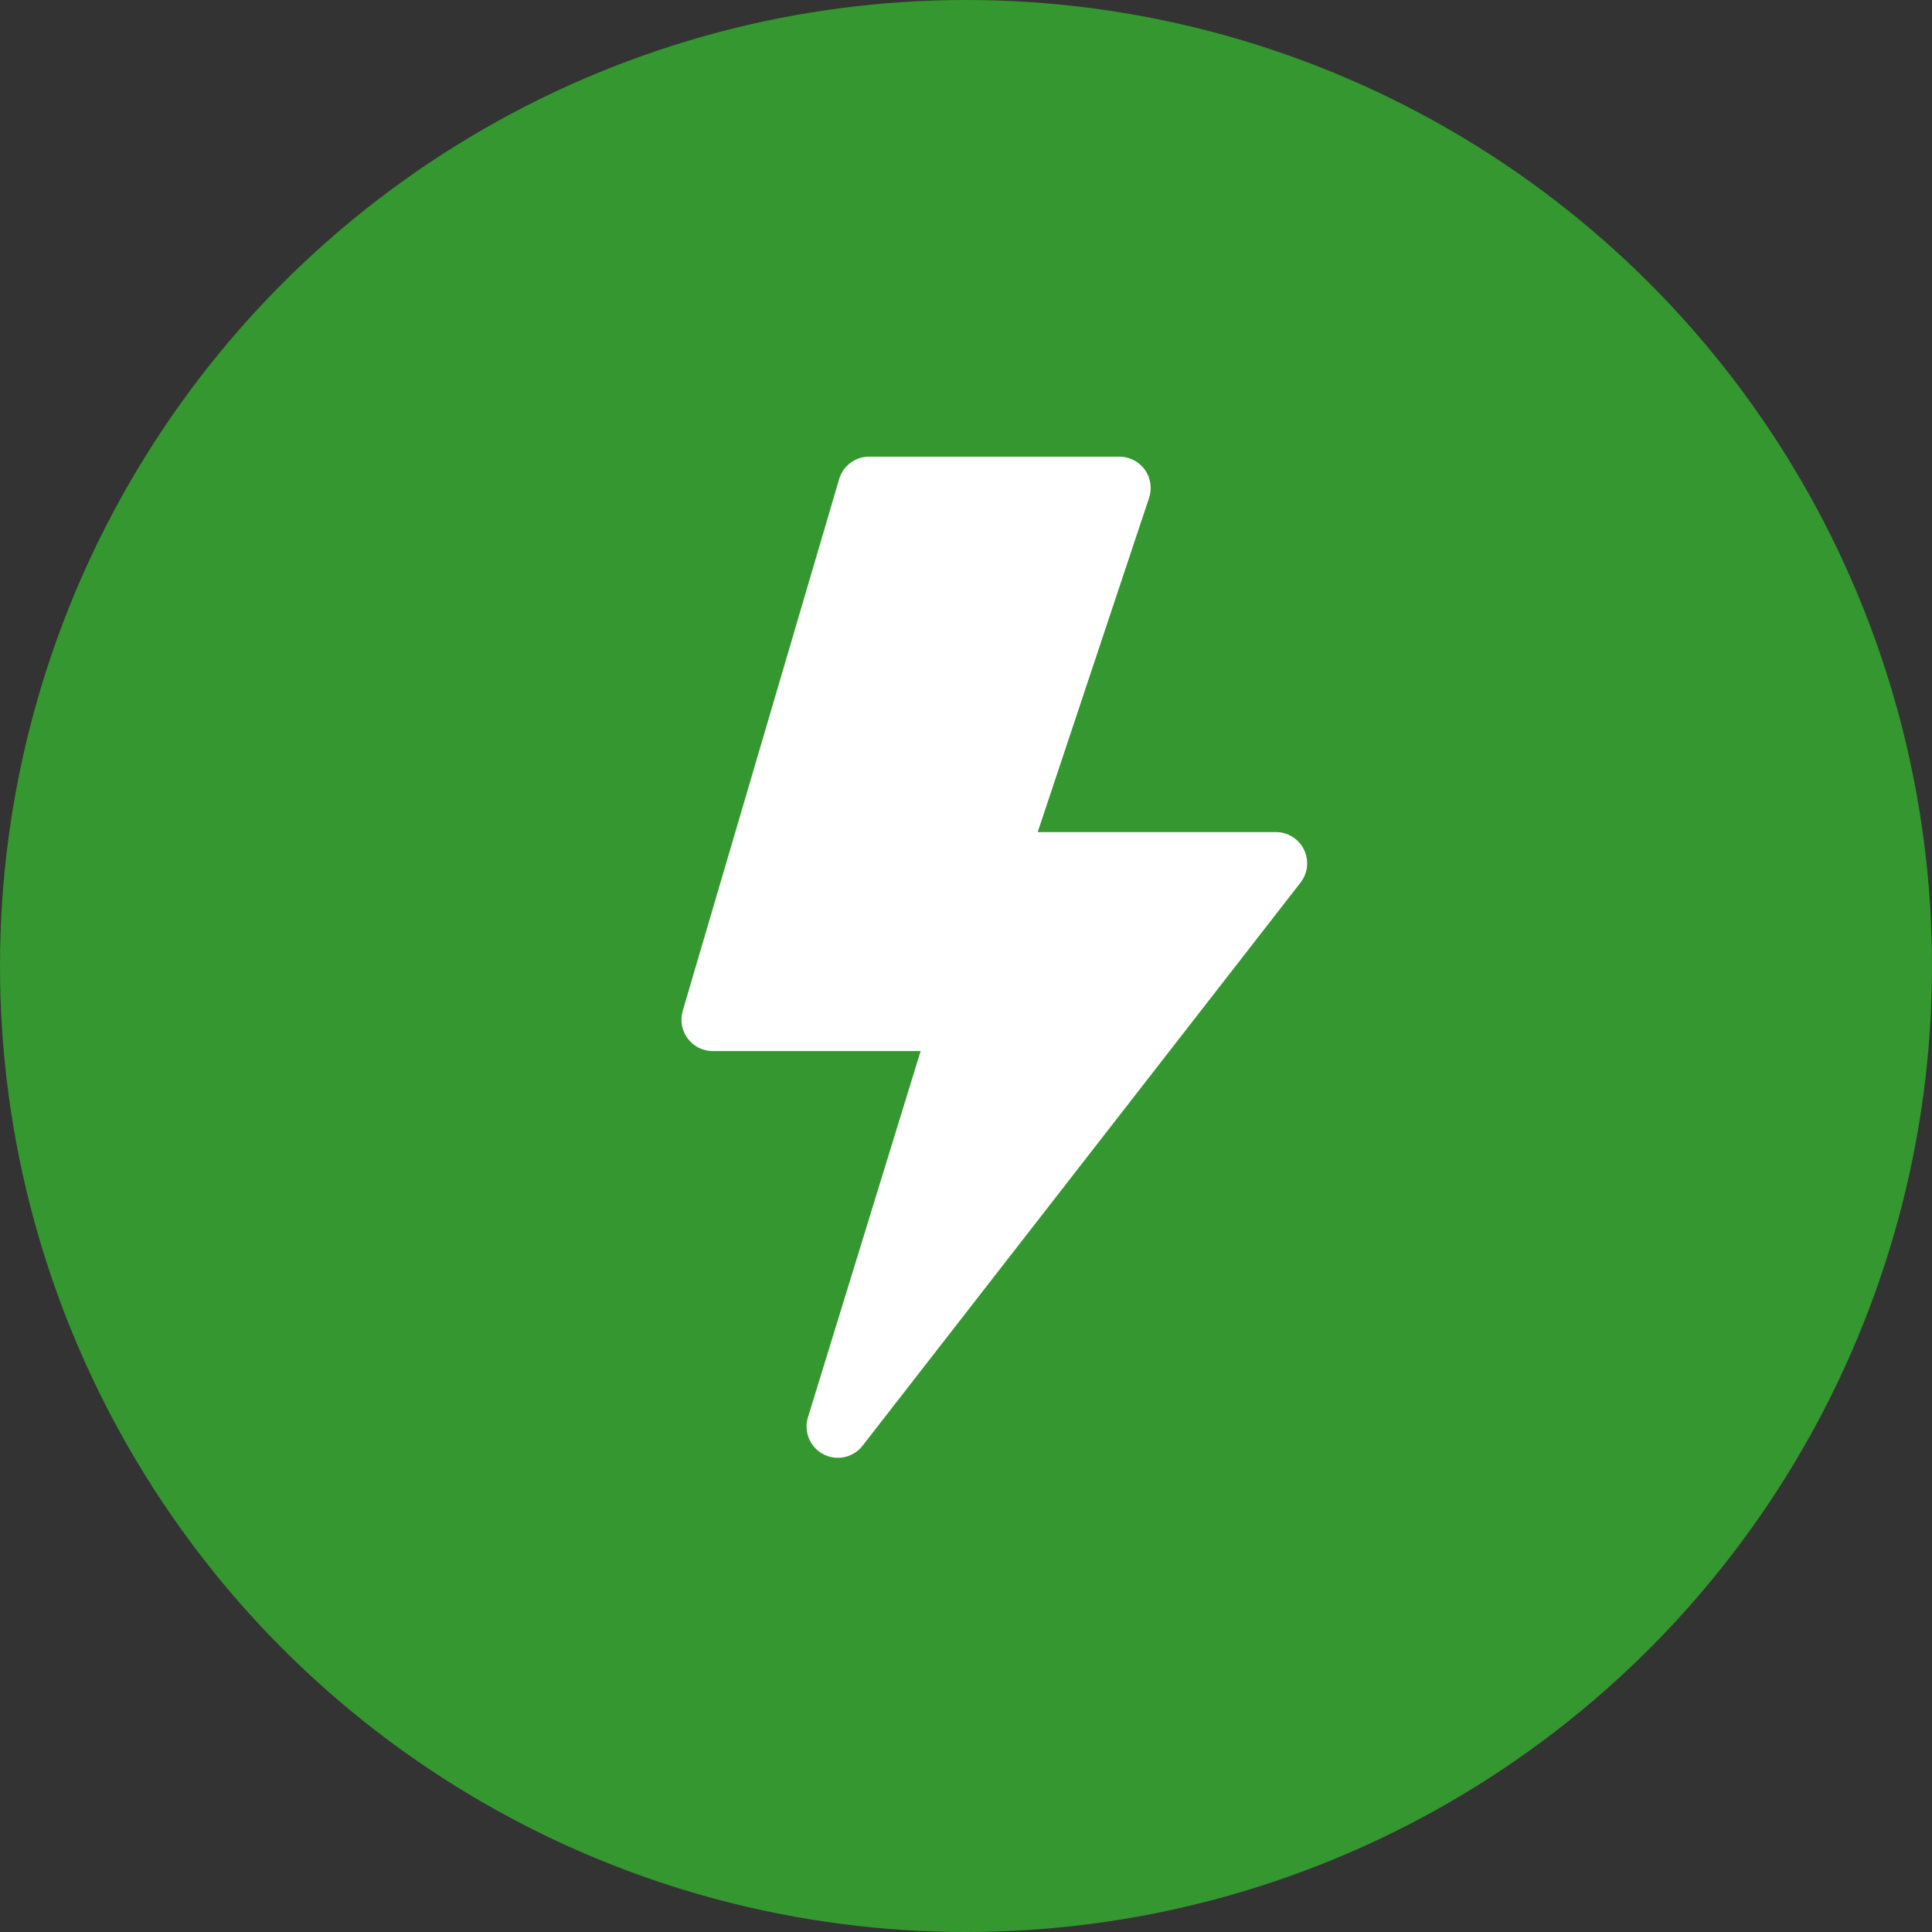
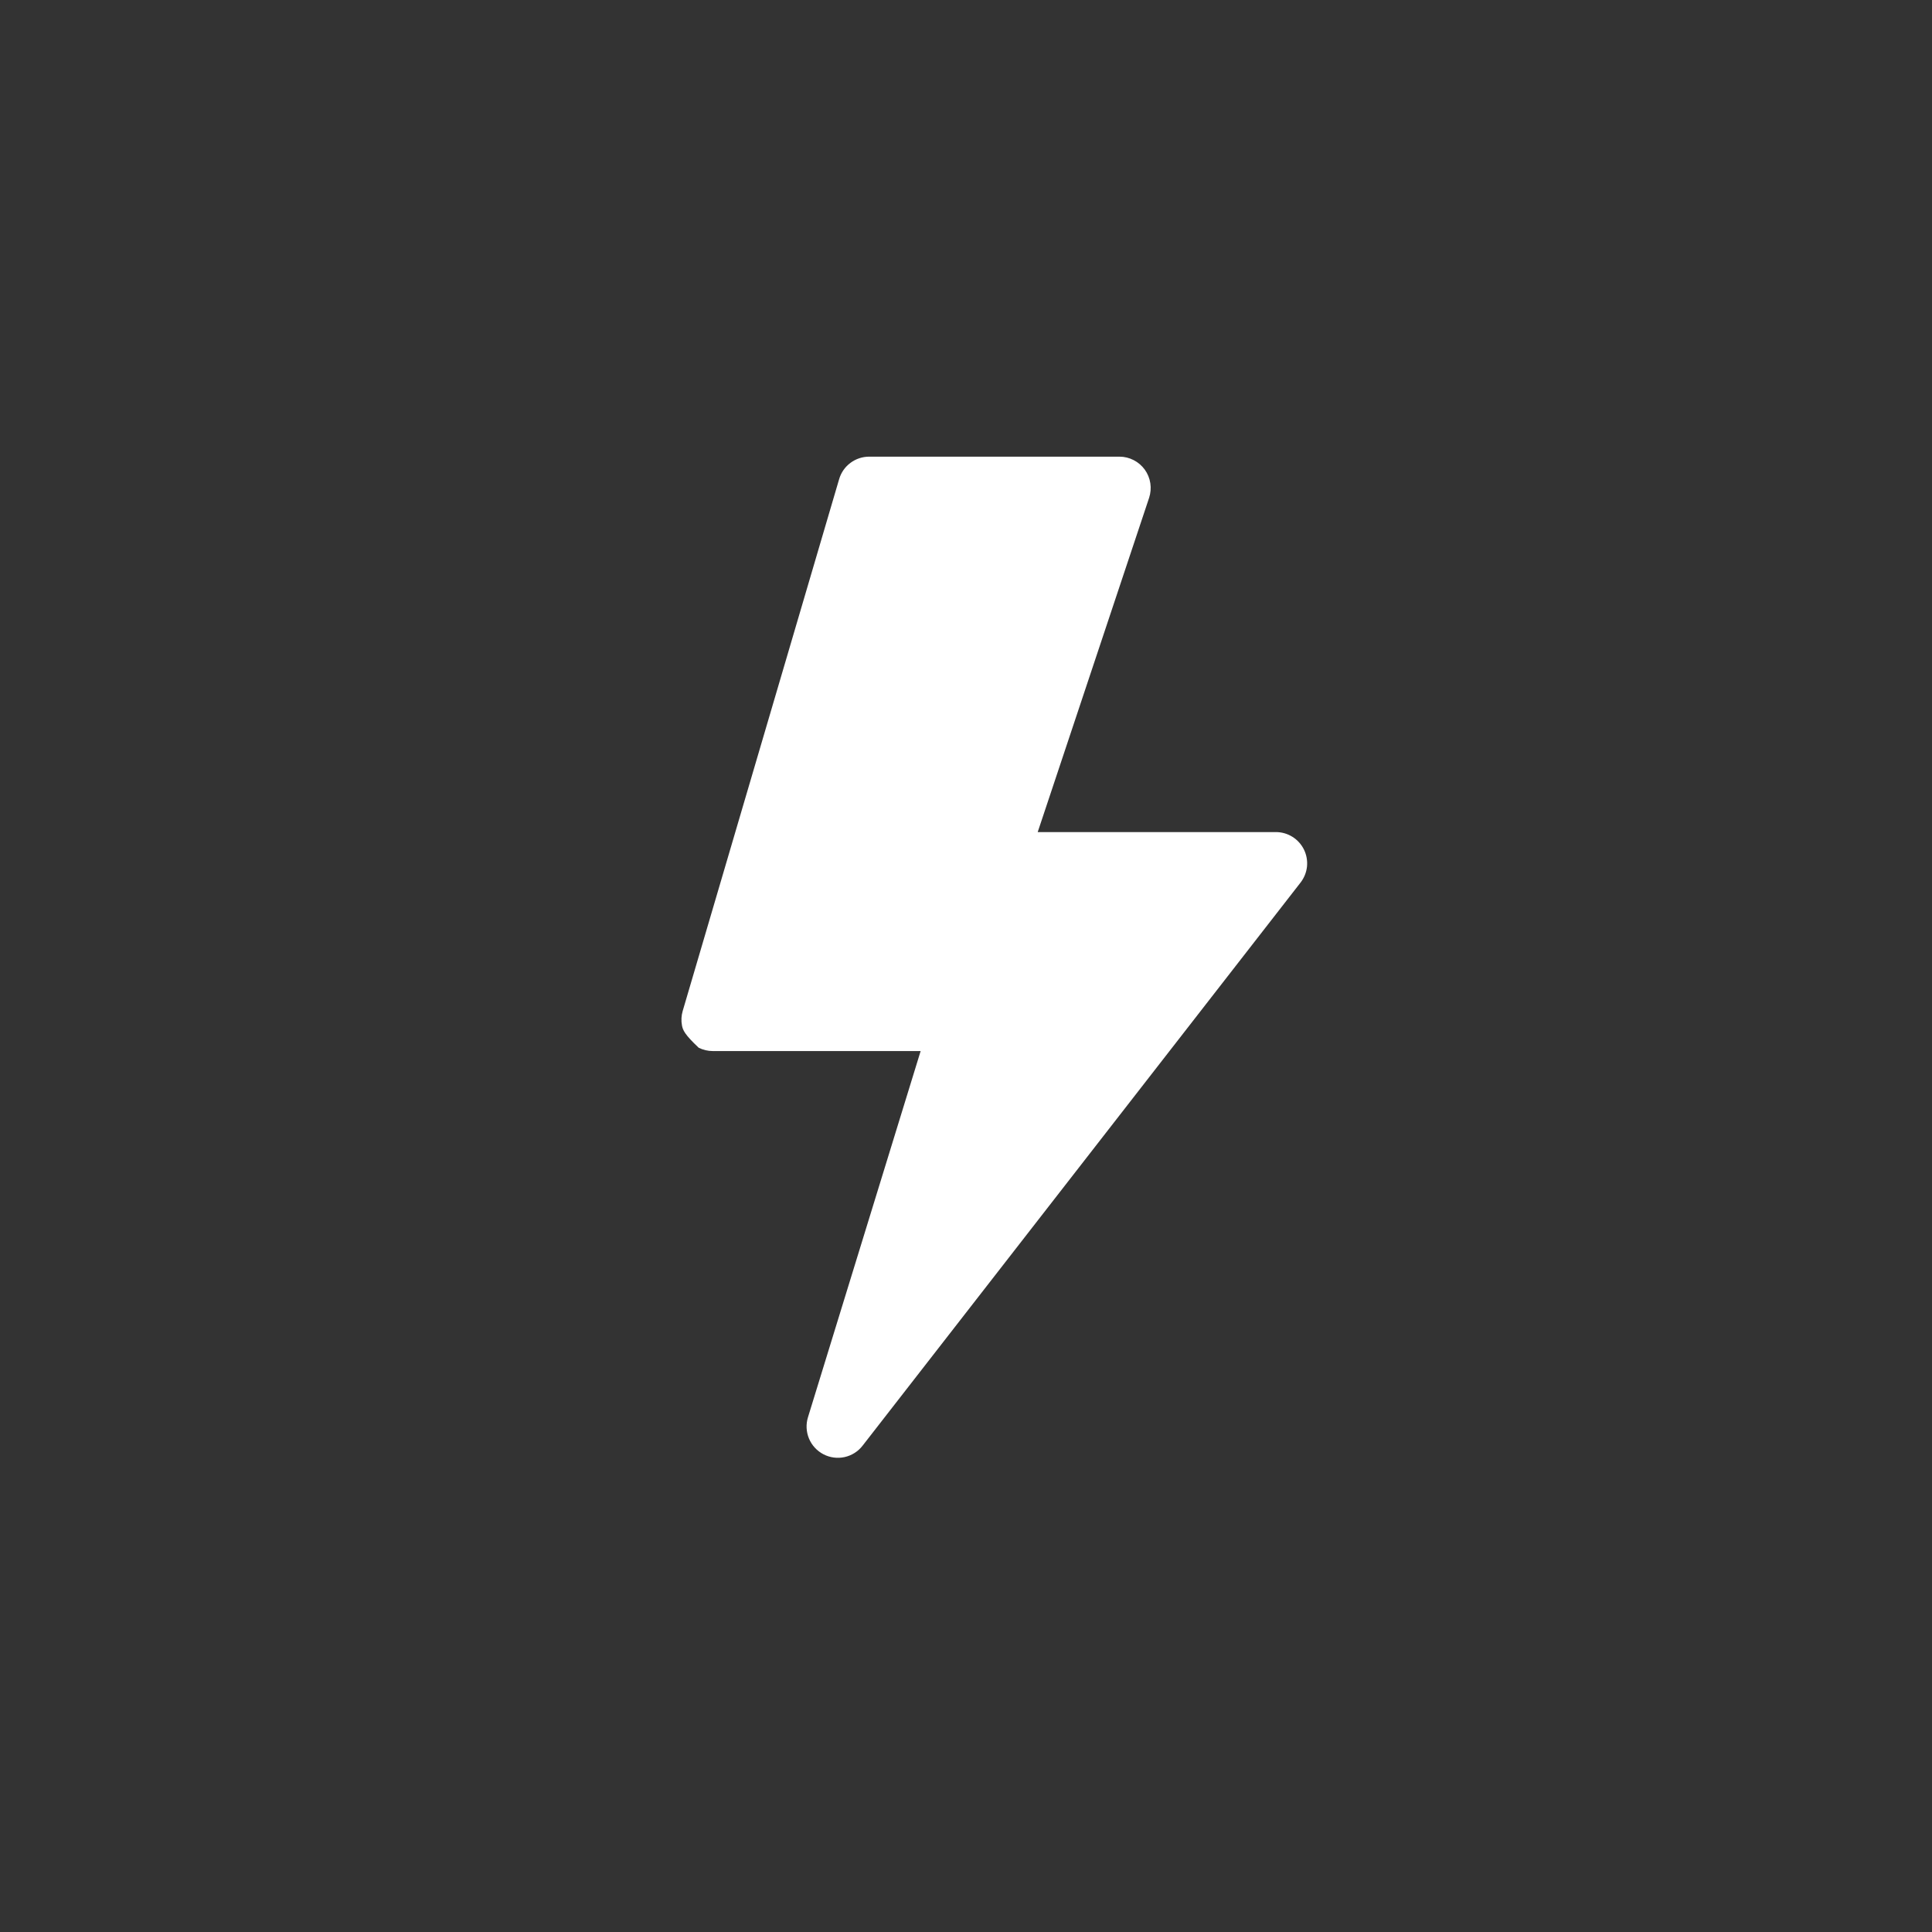
<svg xmlns="http://www.w3.org/2000/svg" width="44" height="44" viewBox="0 0 44 44" fill="none">
  <rect x="0" y="0" width="44" height="44" fill="#333333" stroke="none" />
-   <circle cx="22" cy="22" r="22" fill="#359730" />
-   <path d="M19.111 10.912C19.154 10.764 19.244 10.634 19.368 10.542C19.491 10.45 19.641 10.4 19.795 10.4H25.494C25.607 10.4 25.718 10.427 25.819 10.479C25.919 10.53 26.006 10.605 26.072 10.696C26.138 10.788 26.181 10.894 26.198 11.005C26.215 11.117 26.205 11.231 26.17 11.338L23.633 18.95H29.057C29.19 18.95 29.321 18.987 29.434 19.058C29.547 19.128 29.638 19.229 29.697 19.349C29.756 19.469 29.779 19.603 29.766 19.736C29.752 19.868 29.701 19.994 29.619 20.1L19.645 32.924C19.543 33.056 19.398 33.148 19.235 33.184C19.072 33.22 18.901 33.197 18.753 33.12C18.605 33.043 18.488 32.916 18.424 32.762C18.36 32.608 18.352 32.437 18.401 32.277L20.967 23.937H16.232C16.122 23.937 16.012 23.911 15.913 23.862C15.814 23.812 15.728 23.74 15.662 23.652C15.595 23.563 15.55 23.46 15.531 23.351C15.511 23.242 15.517 23.13 15.548 23.024L19.111 10.912Z" fill="white" />
+   <path d="M19.111 10.912C19.154 10.764 19.244 10.634 19.368 10.542C19.491 10.45 19.641 10.4 19.795 10.4H25.494C25.607 10.4 25.718 10.427 25.819 10.479C25.919 10.53 26.006 10.605 26.072 10.696C26.138 10.788 26.181 10.894 26.198 11.005C26.215 11.117 26.205 11.231 26.17 11.338L23.633 18.95H29.057C29.19 18.95 29.321 18.987 29.434 19.058C29.547 19.128 29.638 19.229 29.697 19.349C29.756 19.469 29.779 19.603 29.766 19.736C29.752 19.868 29.701 19.994 29.619 20.1L19.645 32.924C19.543 33.056 19.398 33.148 19.235 33.184C19.072 33.22 18.901 33.197 18.753 33.12C18.605 33.043 18.488 32.916 18.424 32.762C18.36 32.608 18.352 32.437 18.401 32.277L20.967 23.937H16.232C16.122 23.937 16.012 23.911 15.913 23.862C15.595 23.563 15.55 23.46 15.531 23.351C15.511 23.242 15.517 23.13 15.548 23.024L19.111 10.912Z" fill="white" />
</svg>